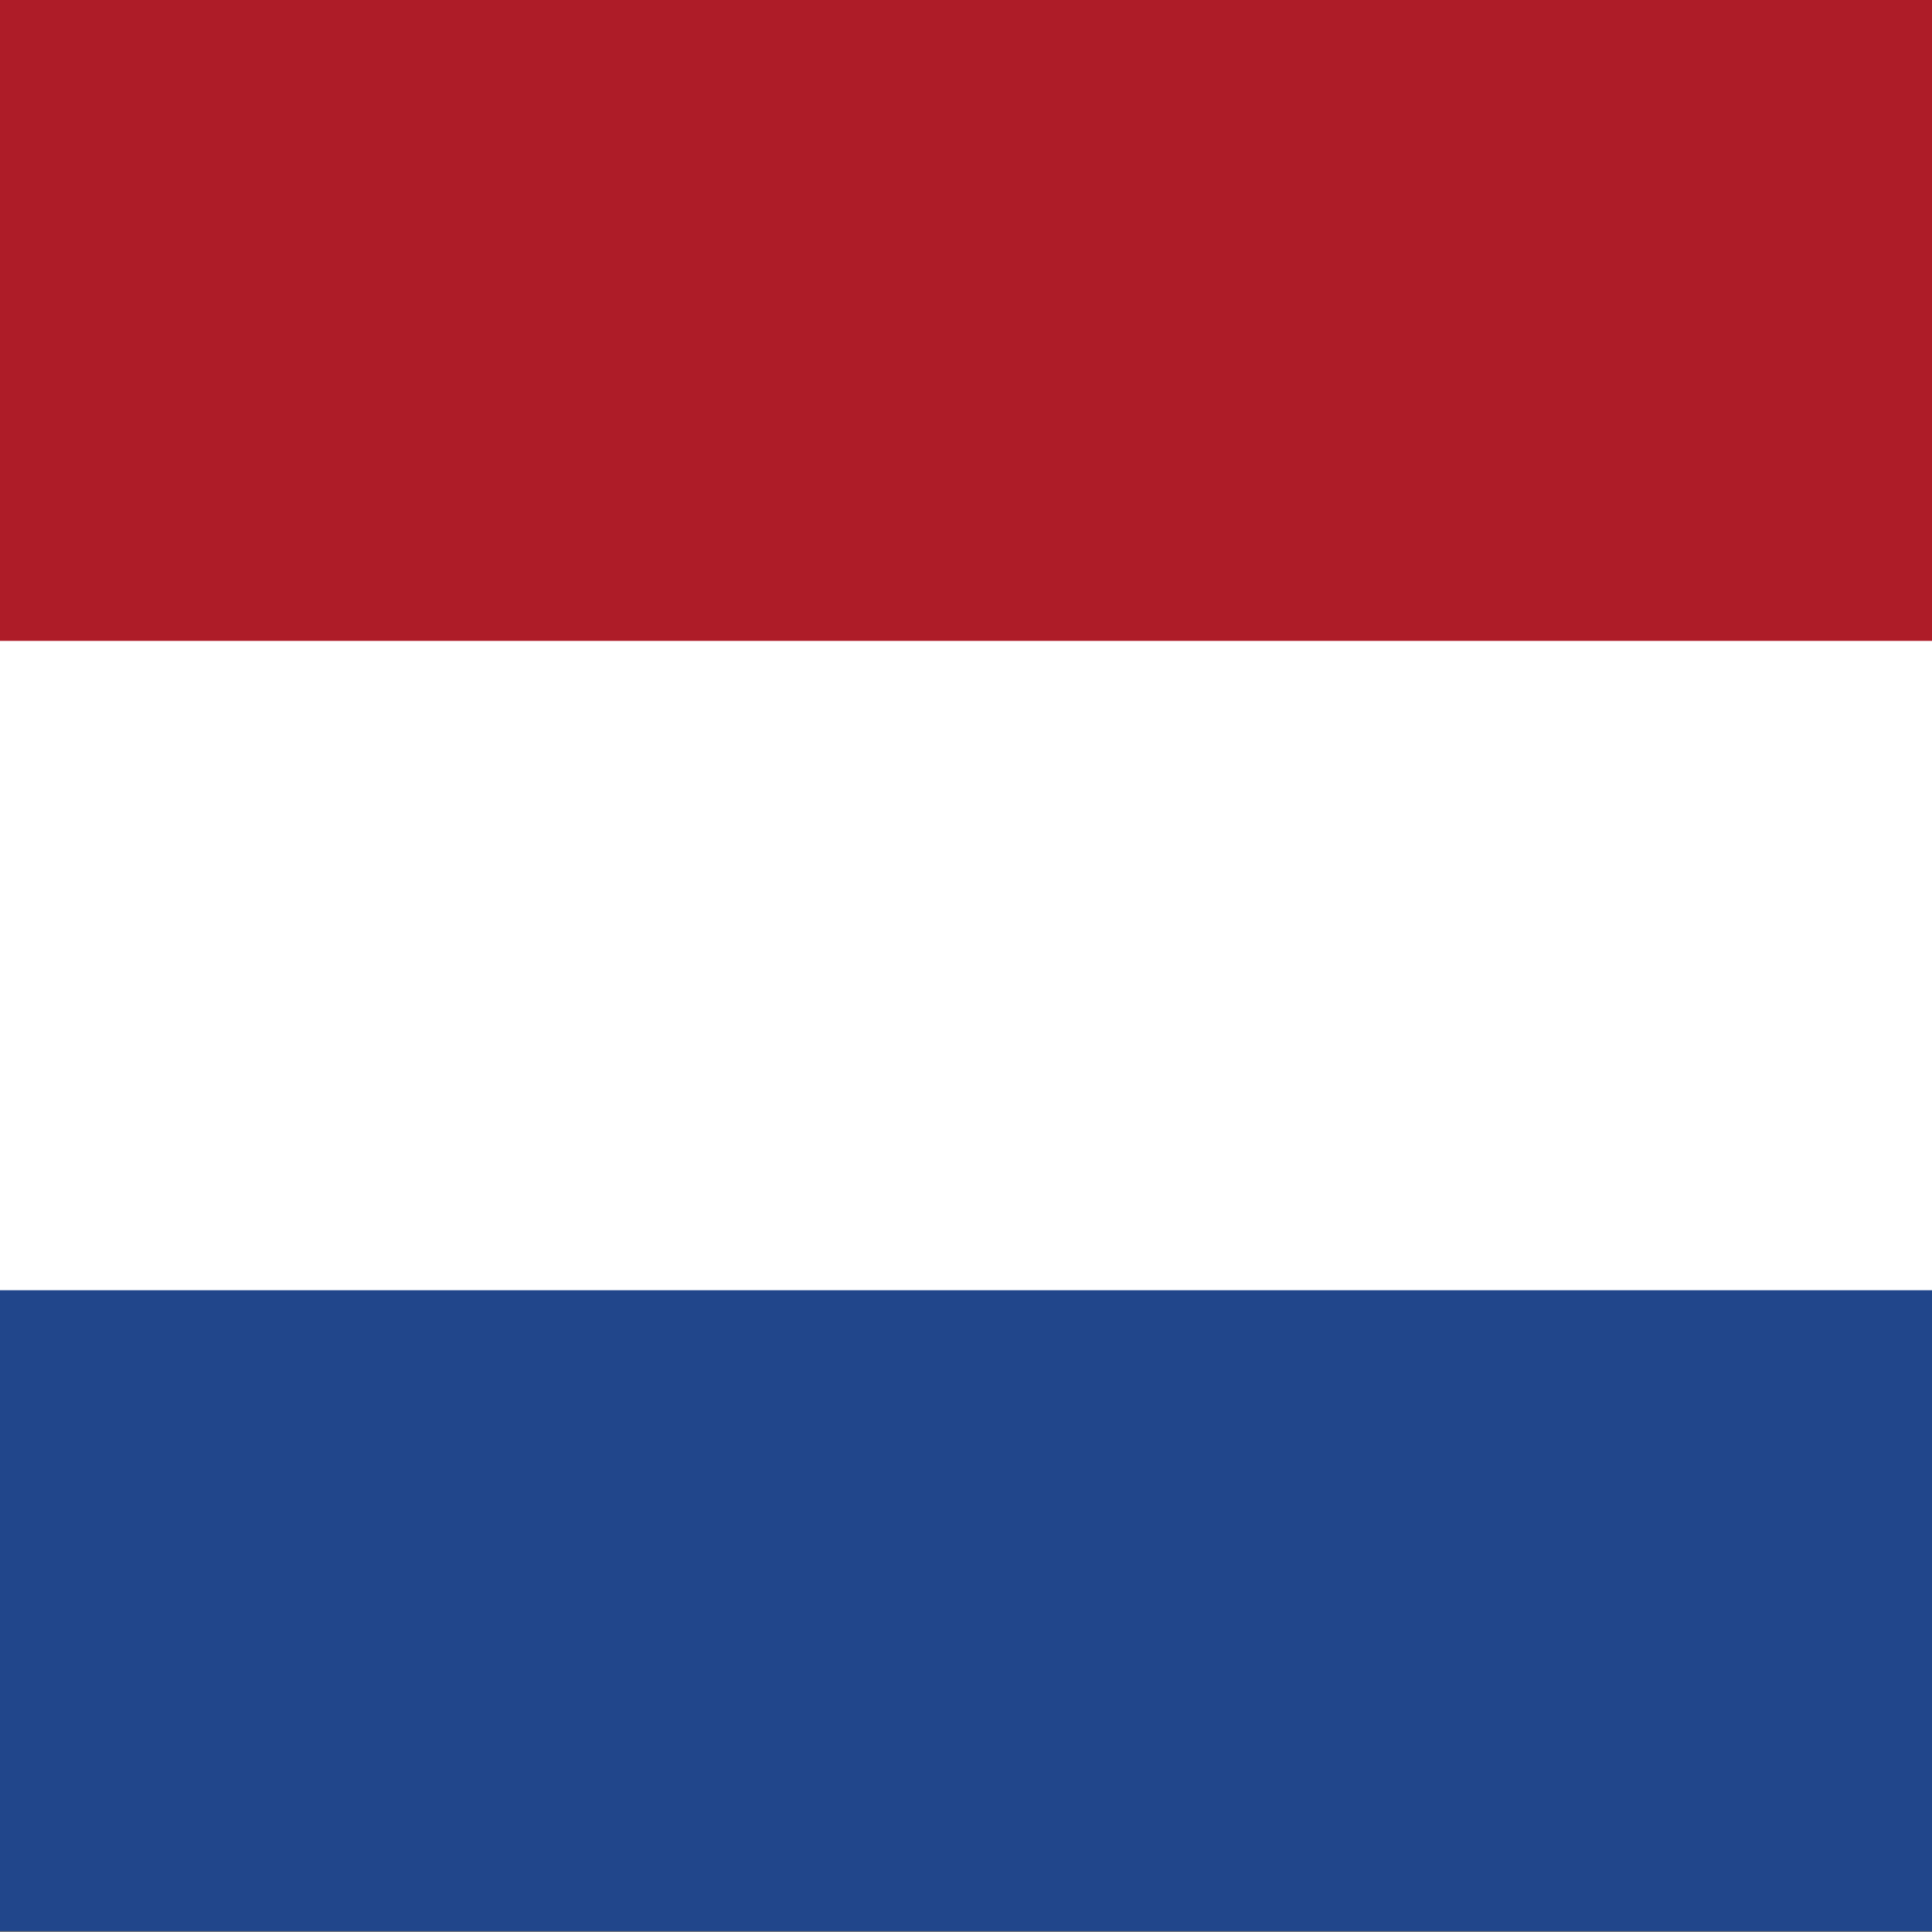
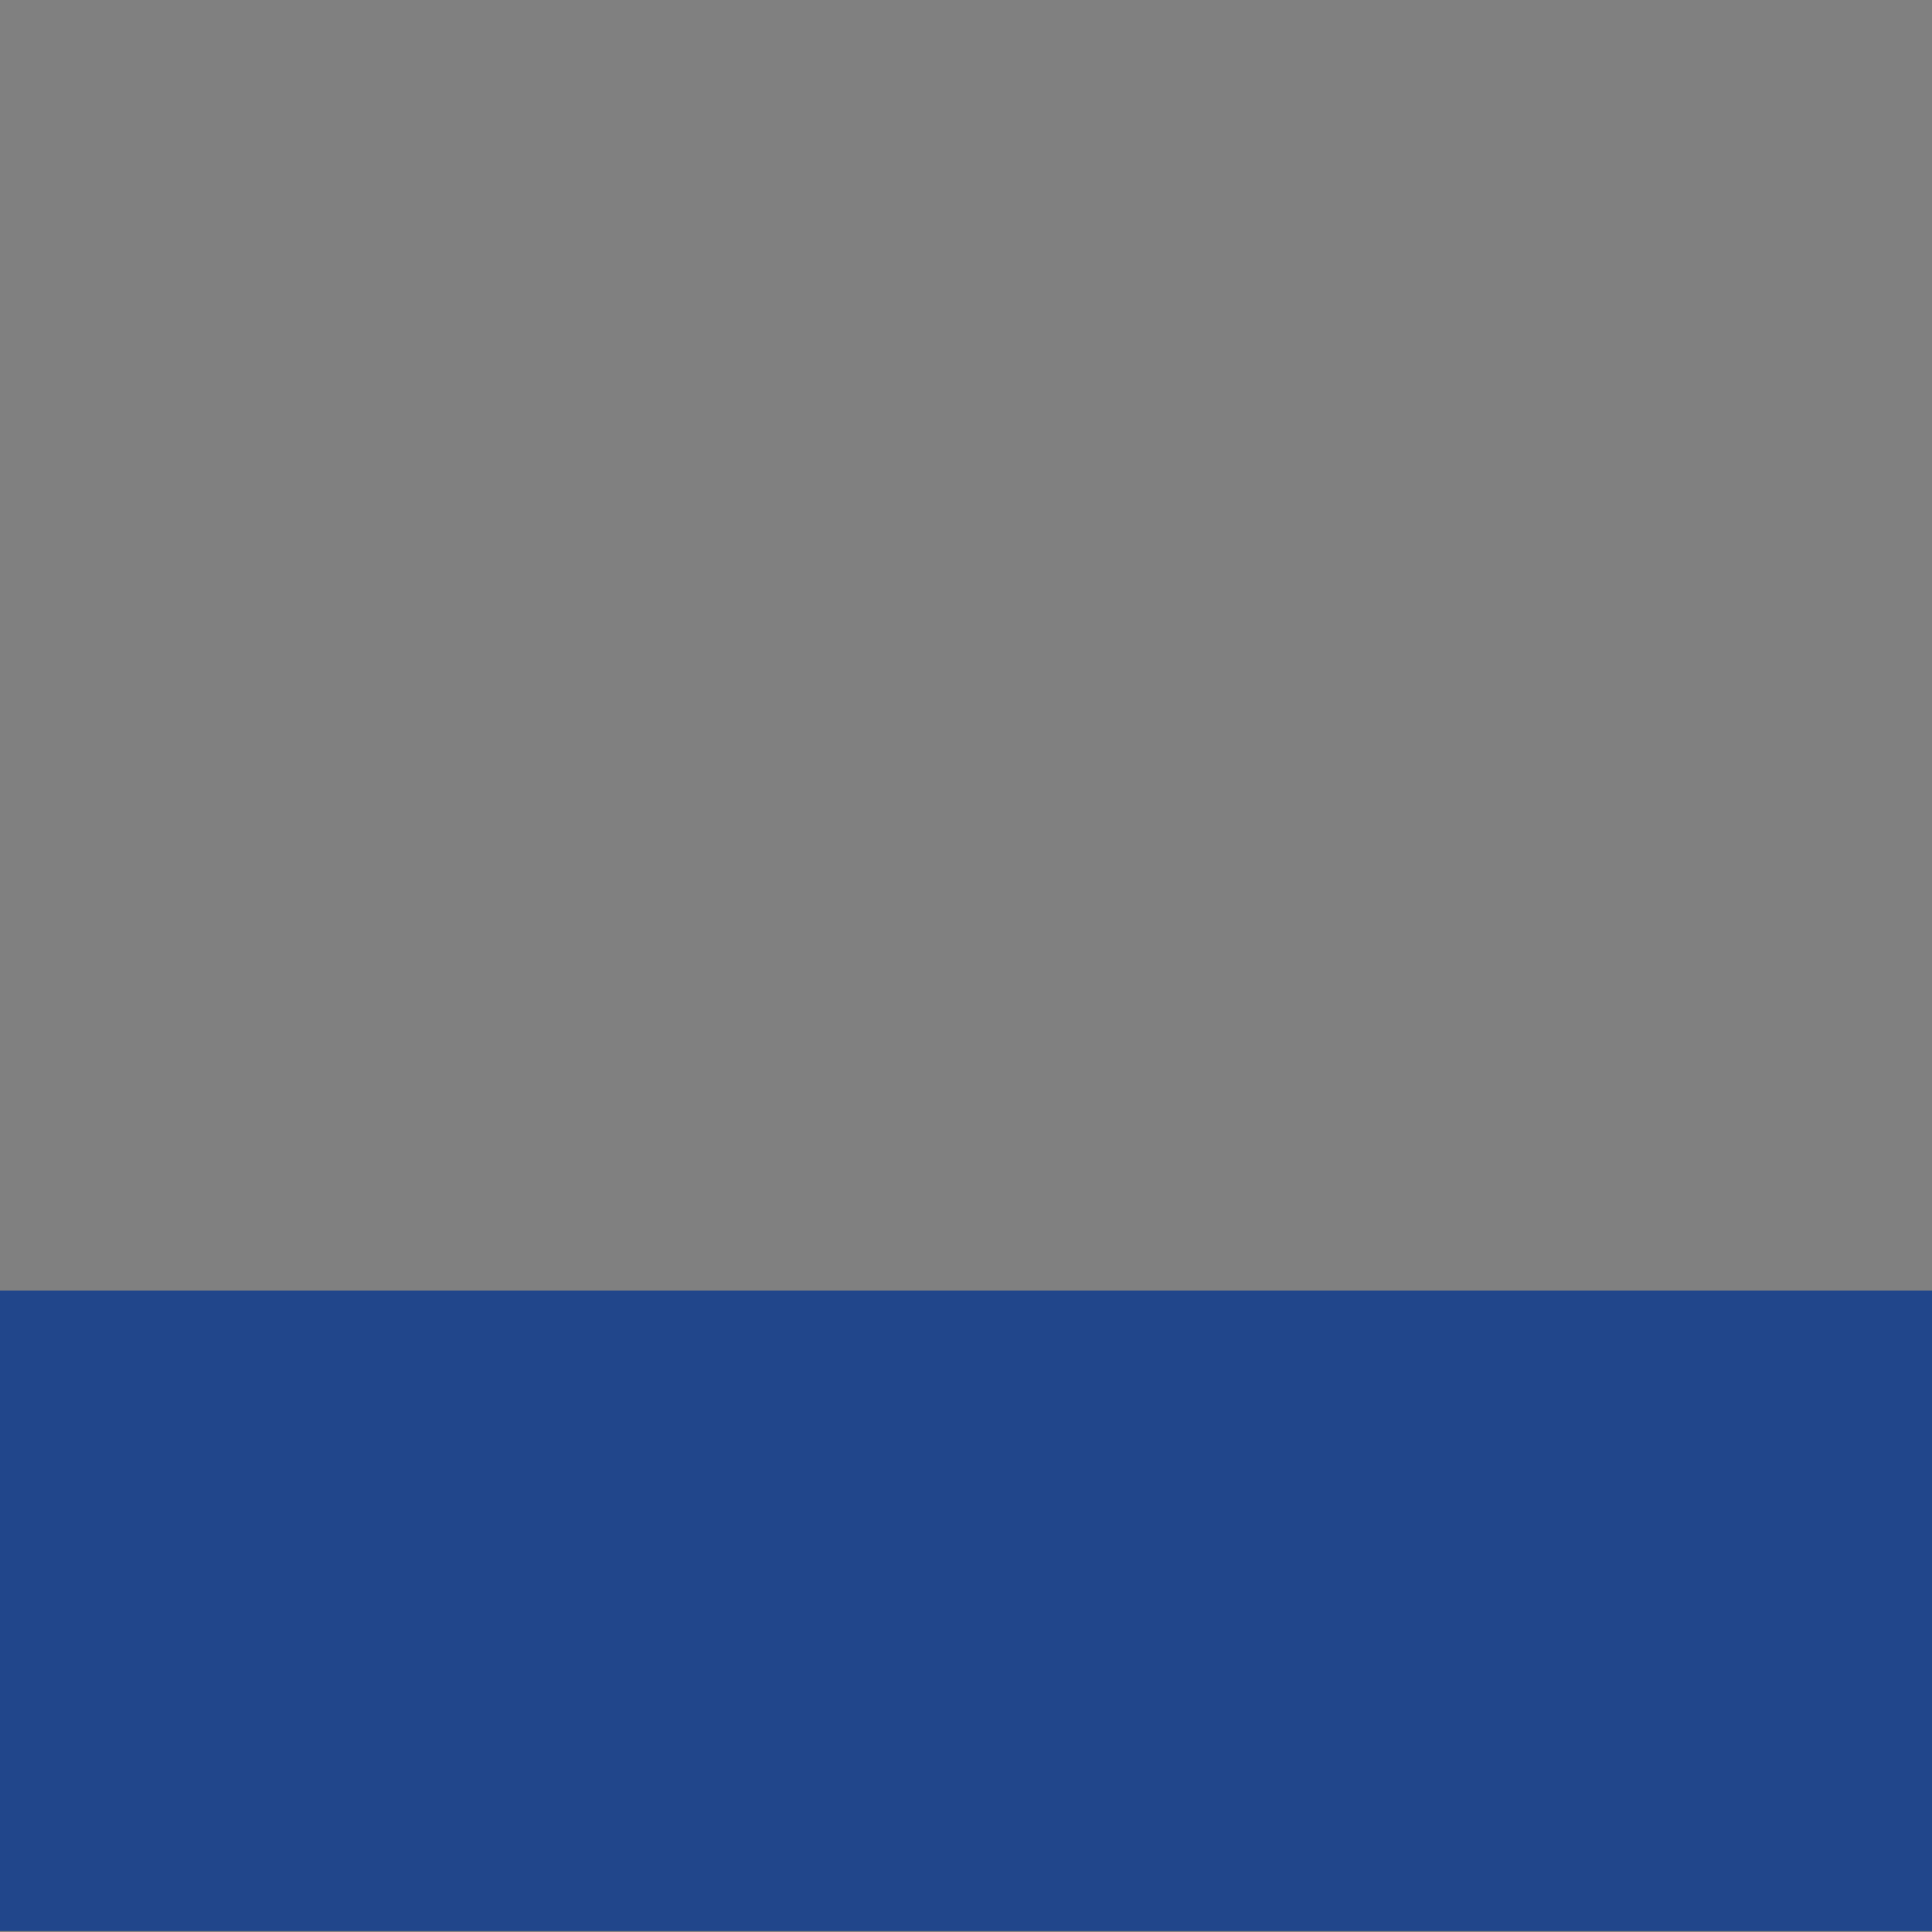
<svg xmlns="http://www.w3.org/2000/svg" height="512" width="512" viewBox="0 0 512 512">
  <rect x="0" y="0" width="512" height="512" fill="#808080" stroke="none" />
  <g fill-rule="evenodd" stroke-width="1pt" transform="matrix(.482 0 0 .719 0 0)">
-     <rect rx="0" ry="0" height="708.66" width="1063" fill="#fff" />
    <rect rx="0" ry="0" height="236.22" width="1063" y="475.56" fill="#21468b" />
-     <path fill="#ae1c28" d="M0 0h1063v236.22H0z" />
+     <path fill="#ae1c28" d="M0 0v236.22H0z" />
  </g>
</svg>